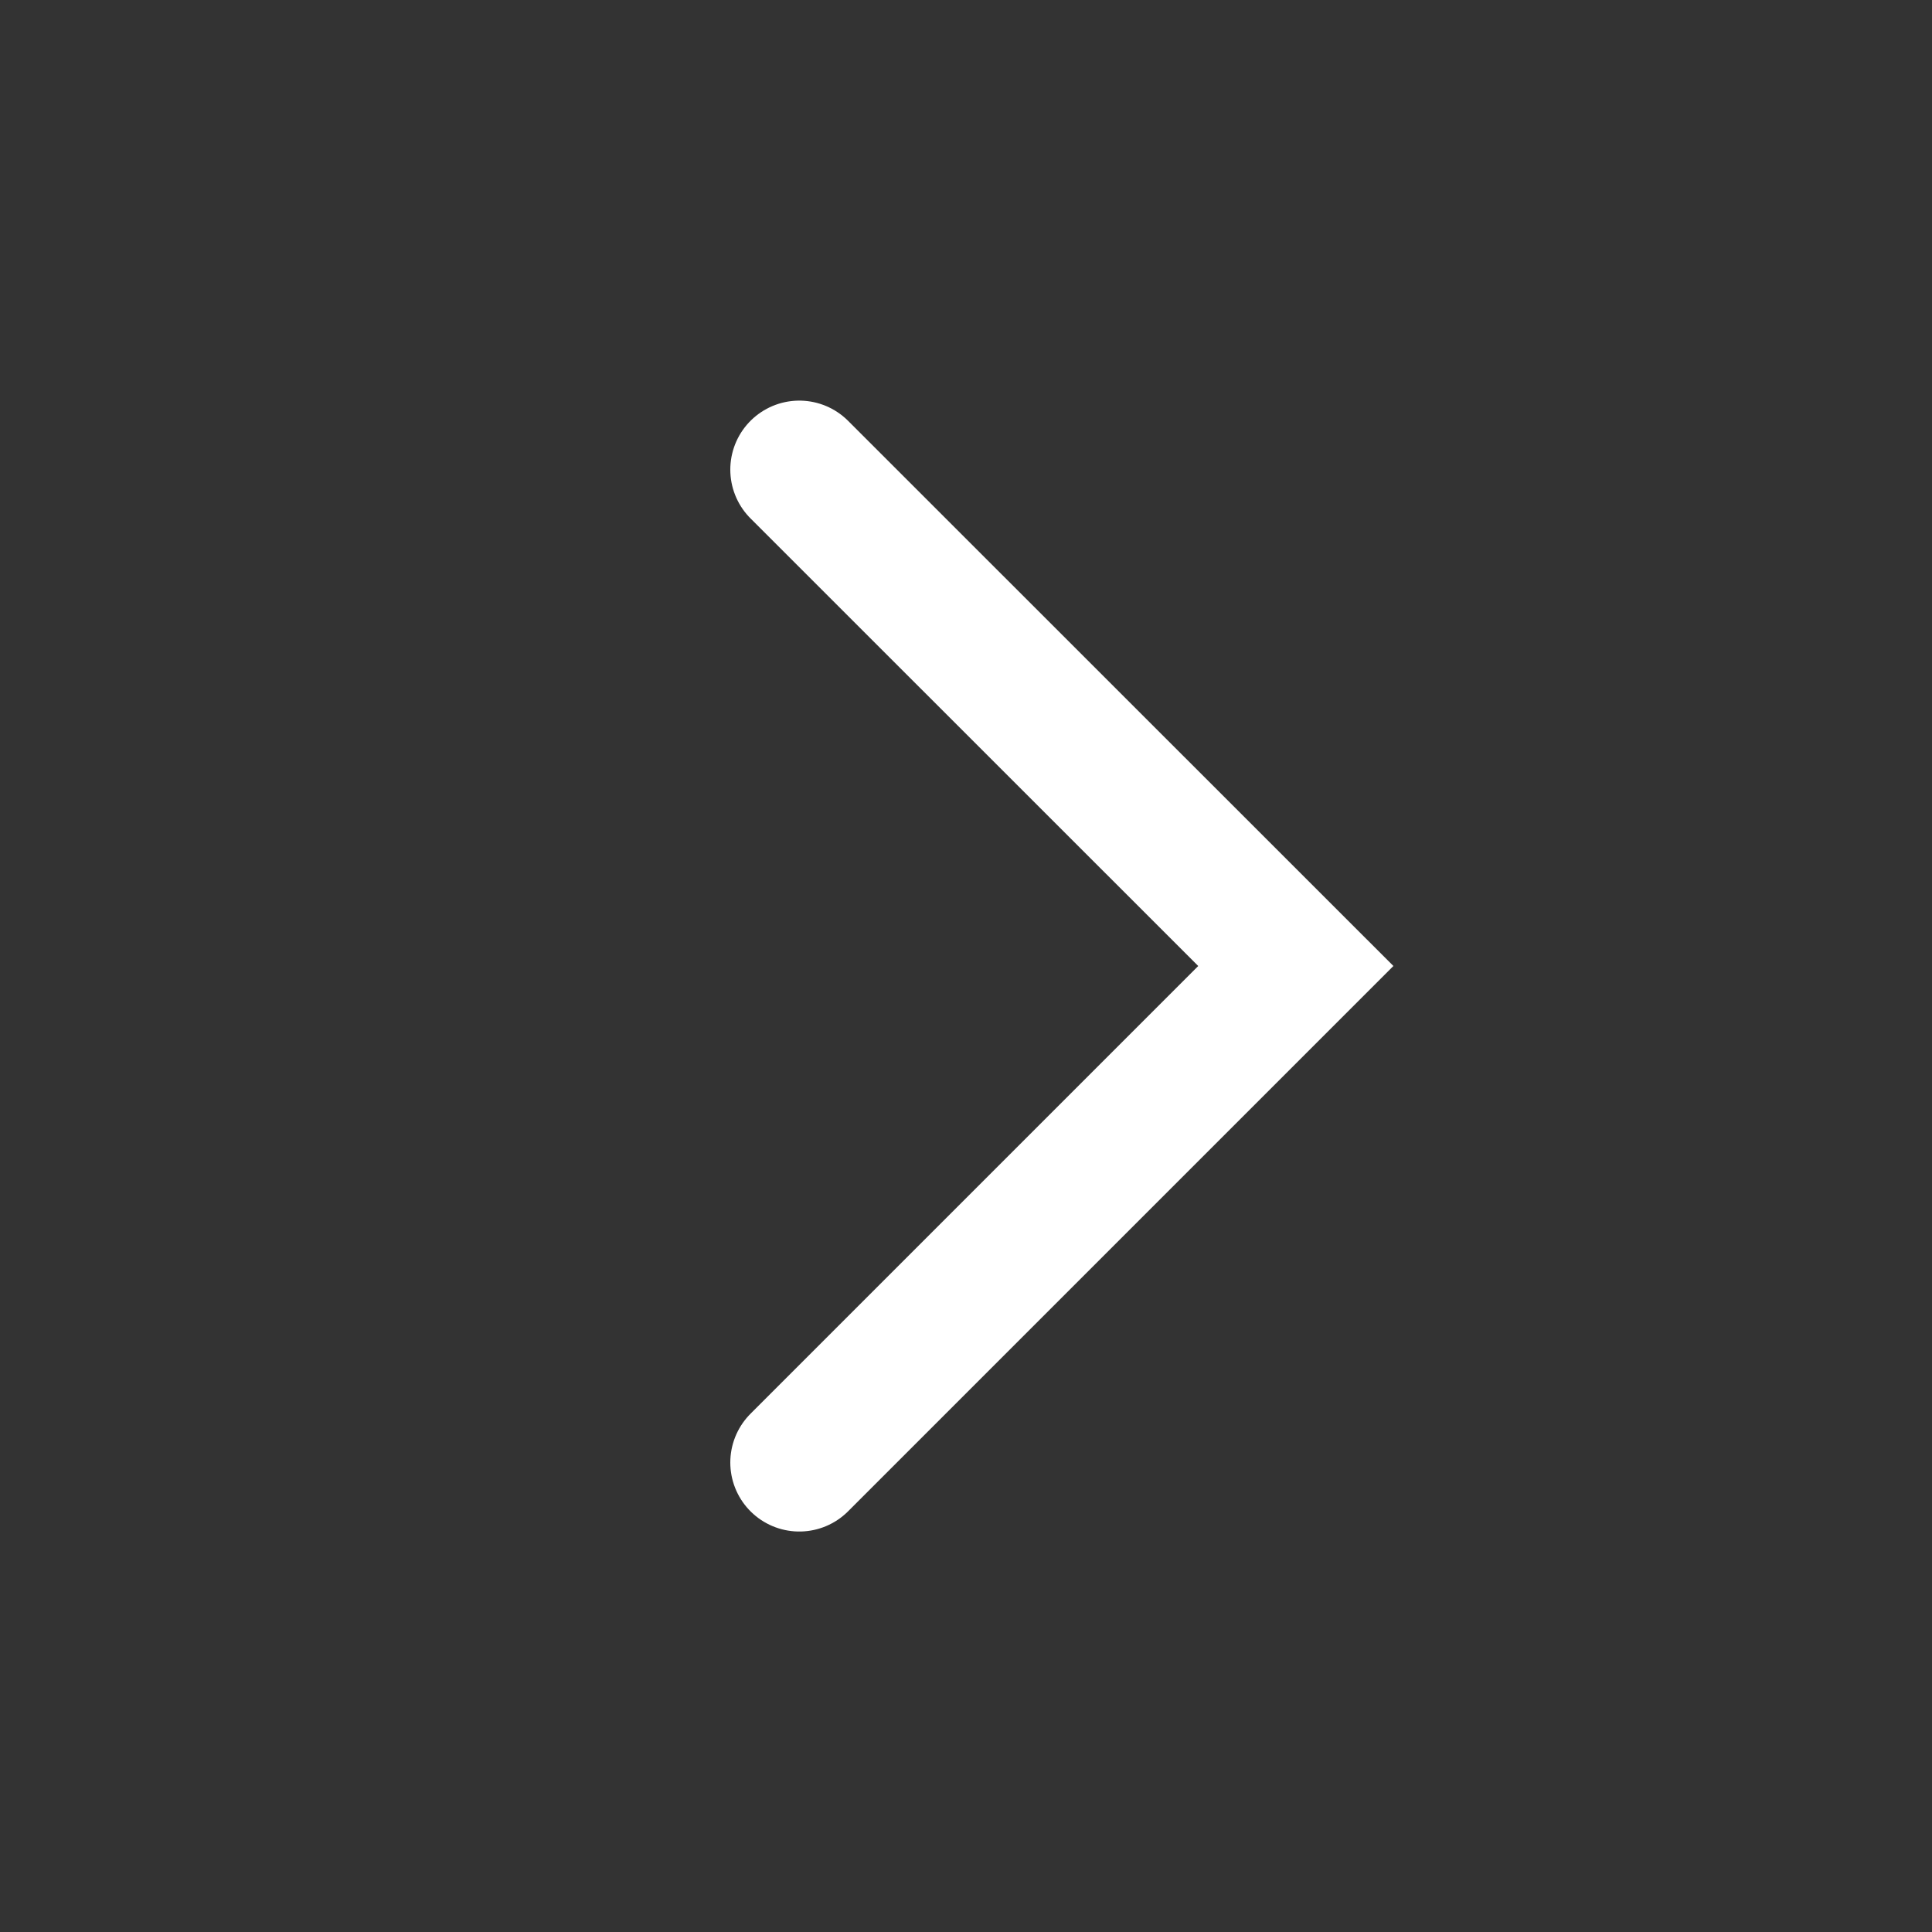
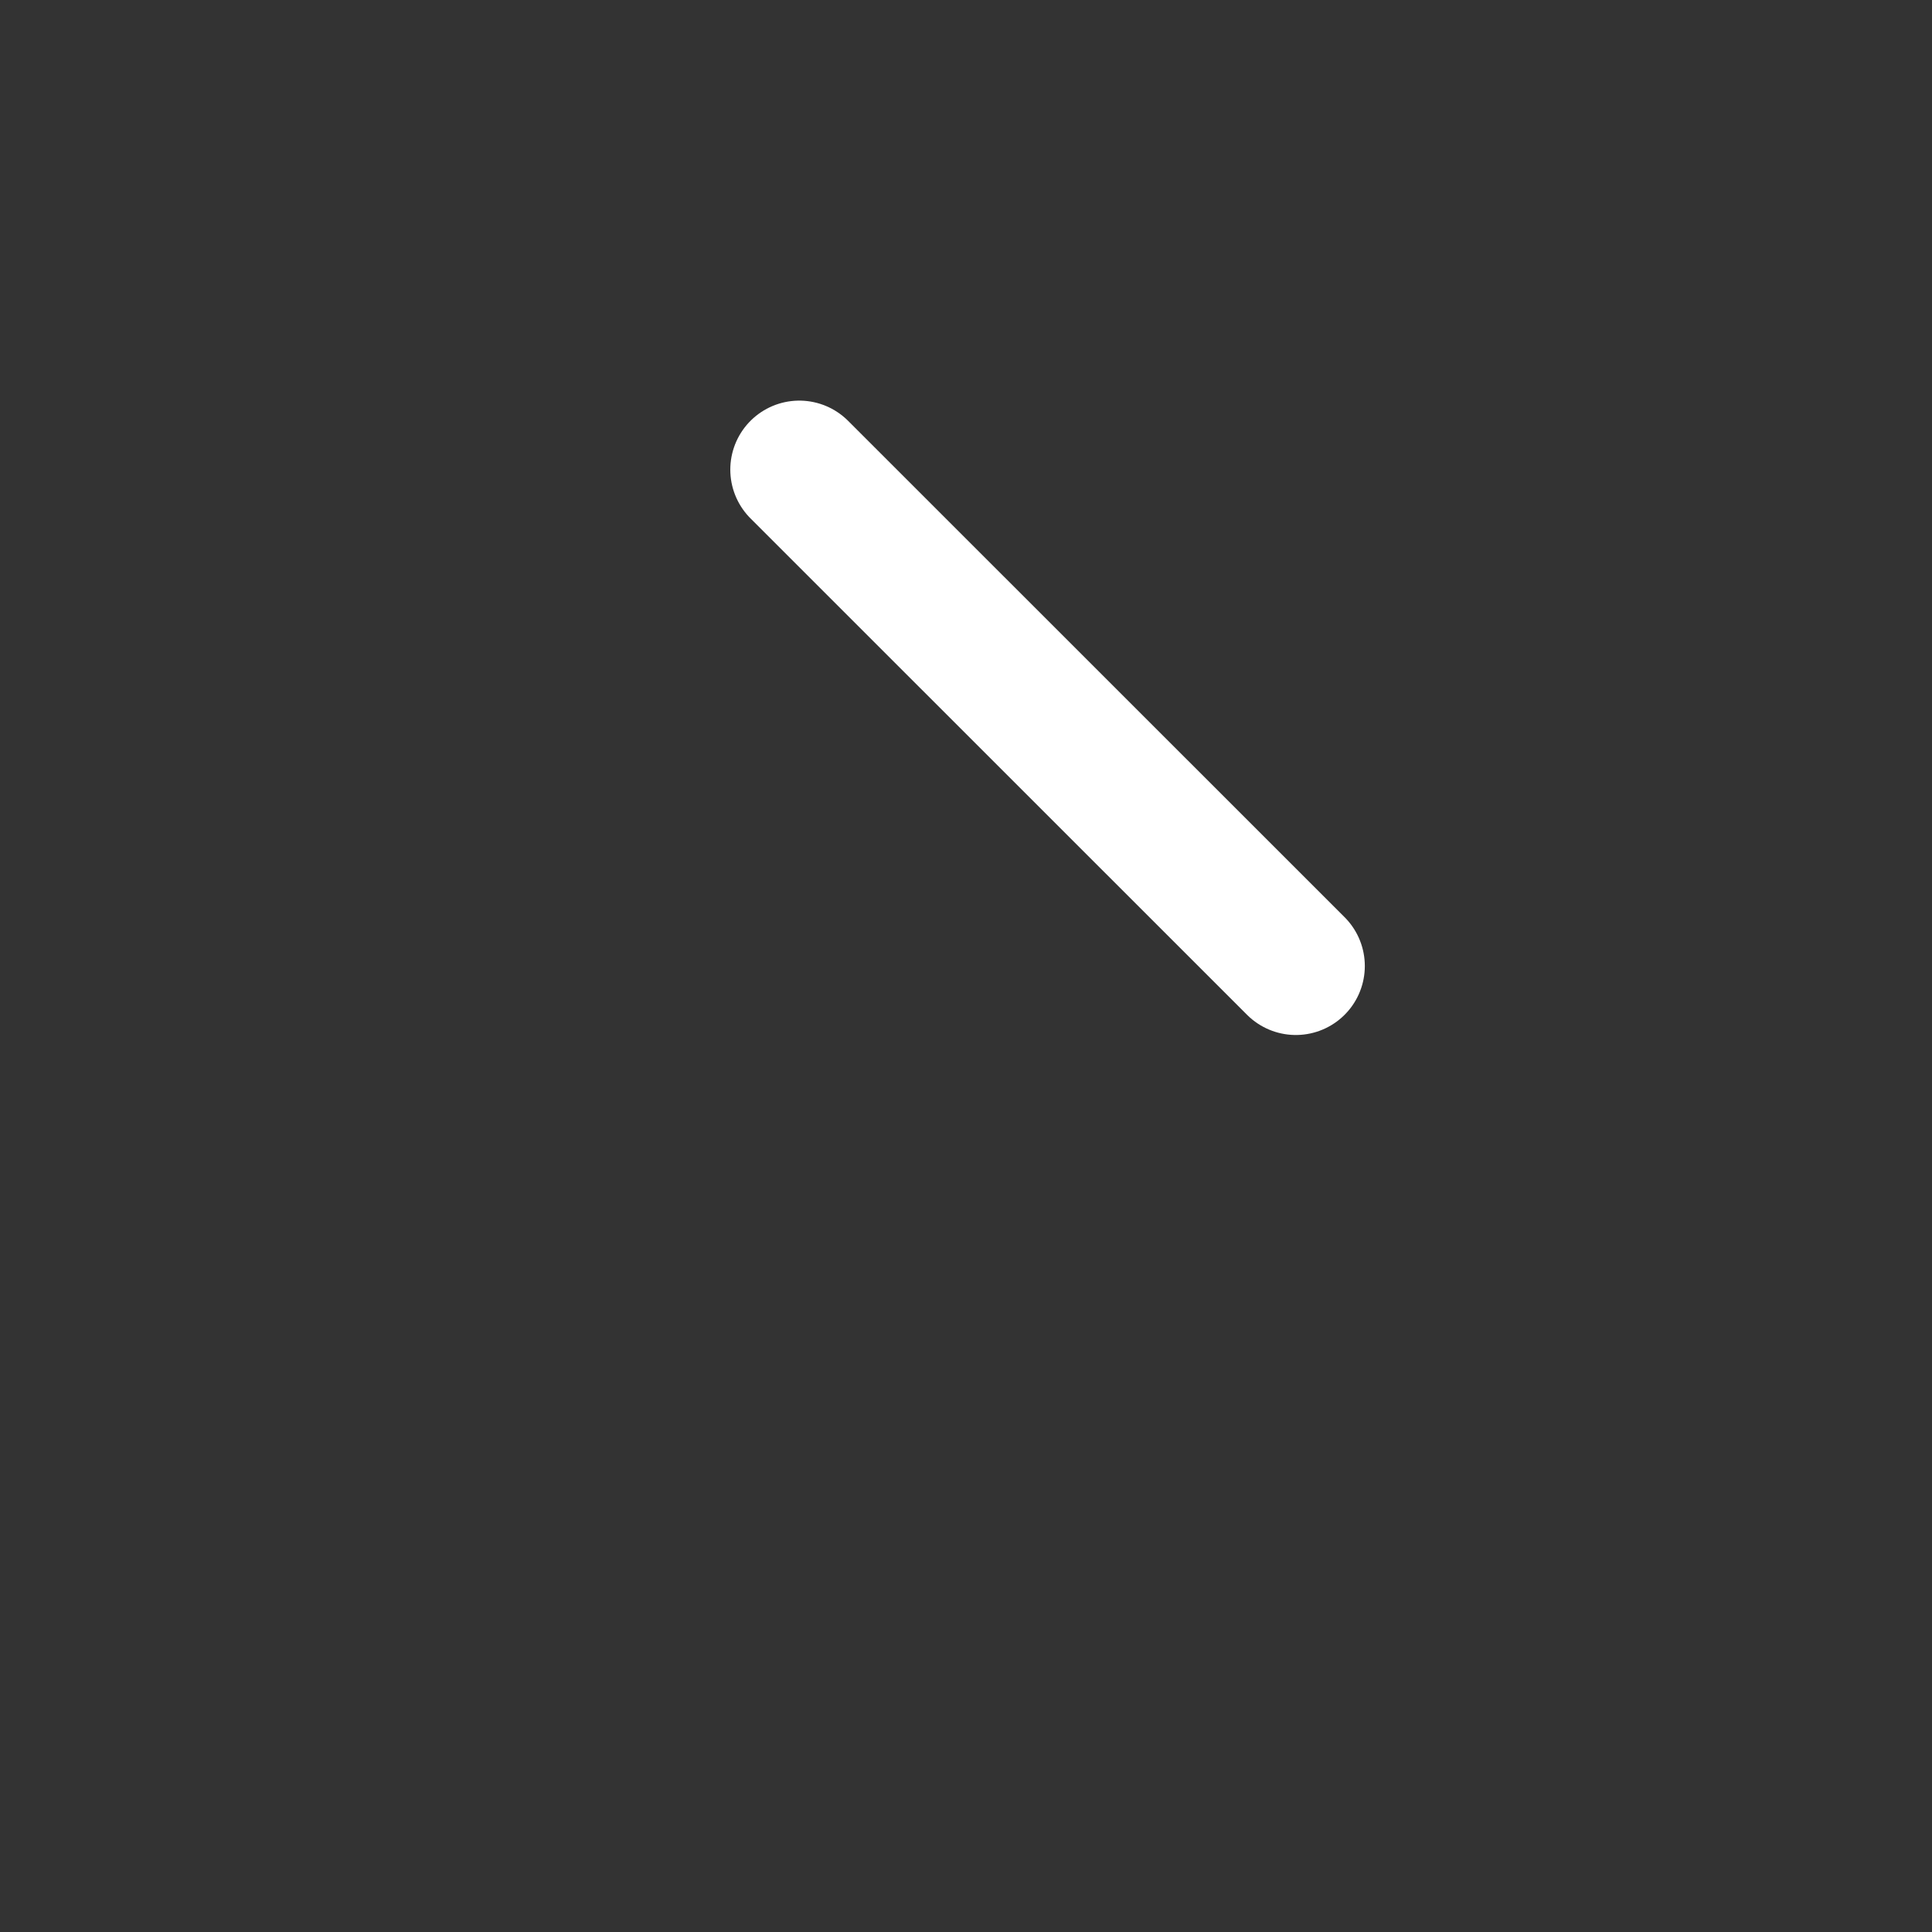
<svg xmlns="http://www.w3.org/2000/svg" width="14" height="14" viewBox="0 0 14 14" fill="none">
  <rect x="0" y="0" width="14" height="14" fill="#333333" stroke="none" />
-   <path d="M5.792 3.403L9.39 7L5.792 10.598" stroke="white" stroke-linecap="round" />
+   <path d="M5.792 3.403L9.39 7" stroke="white" stroke-linecap="round" />
</svg>